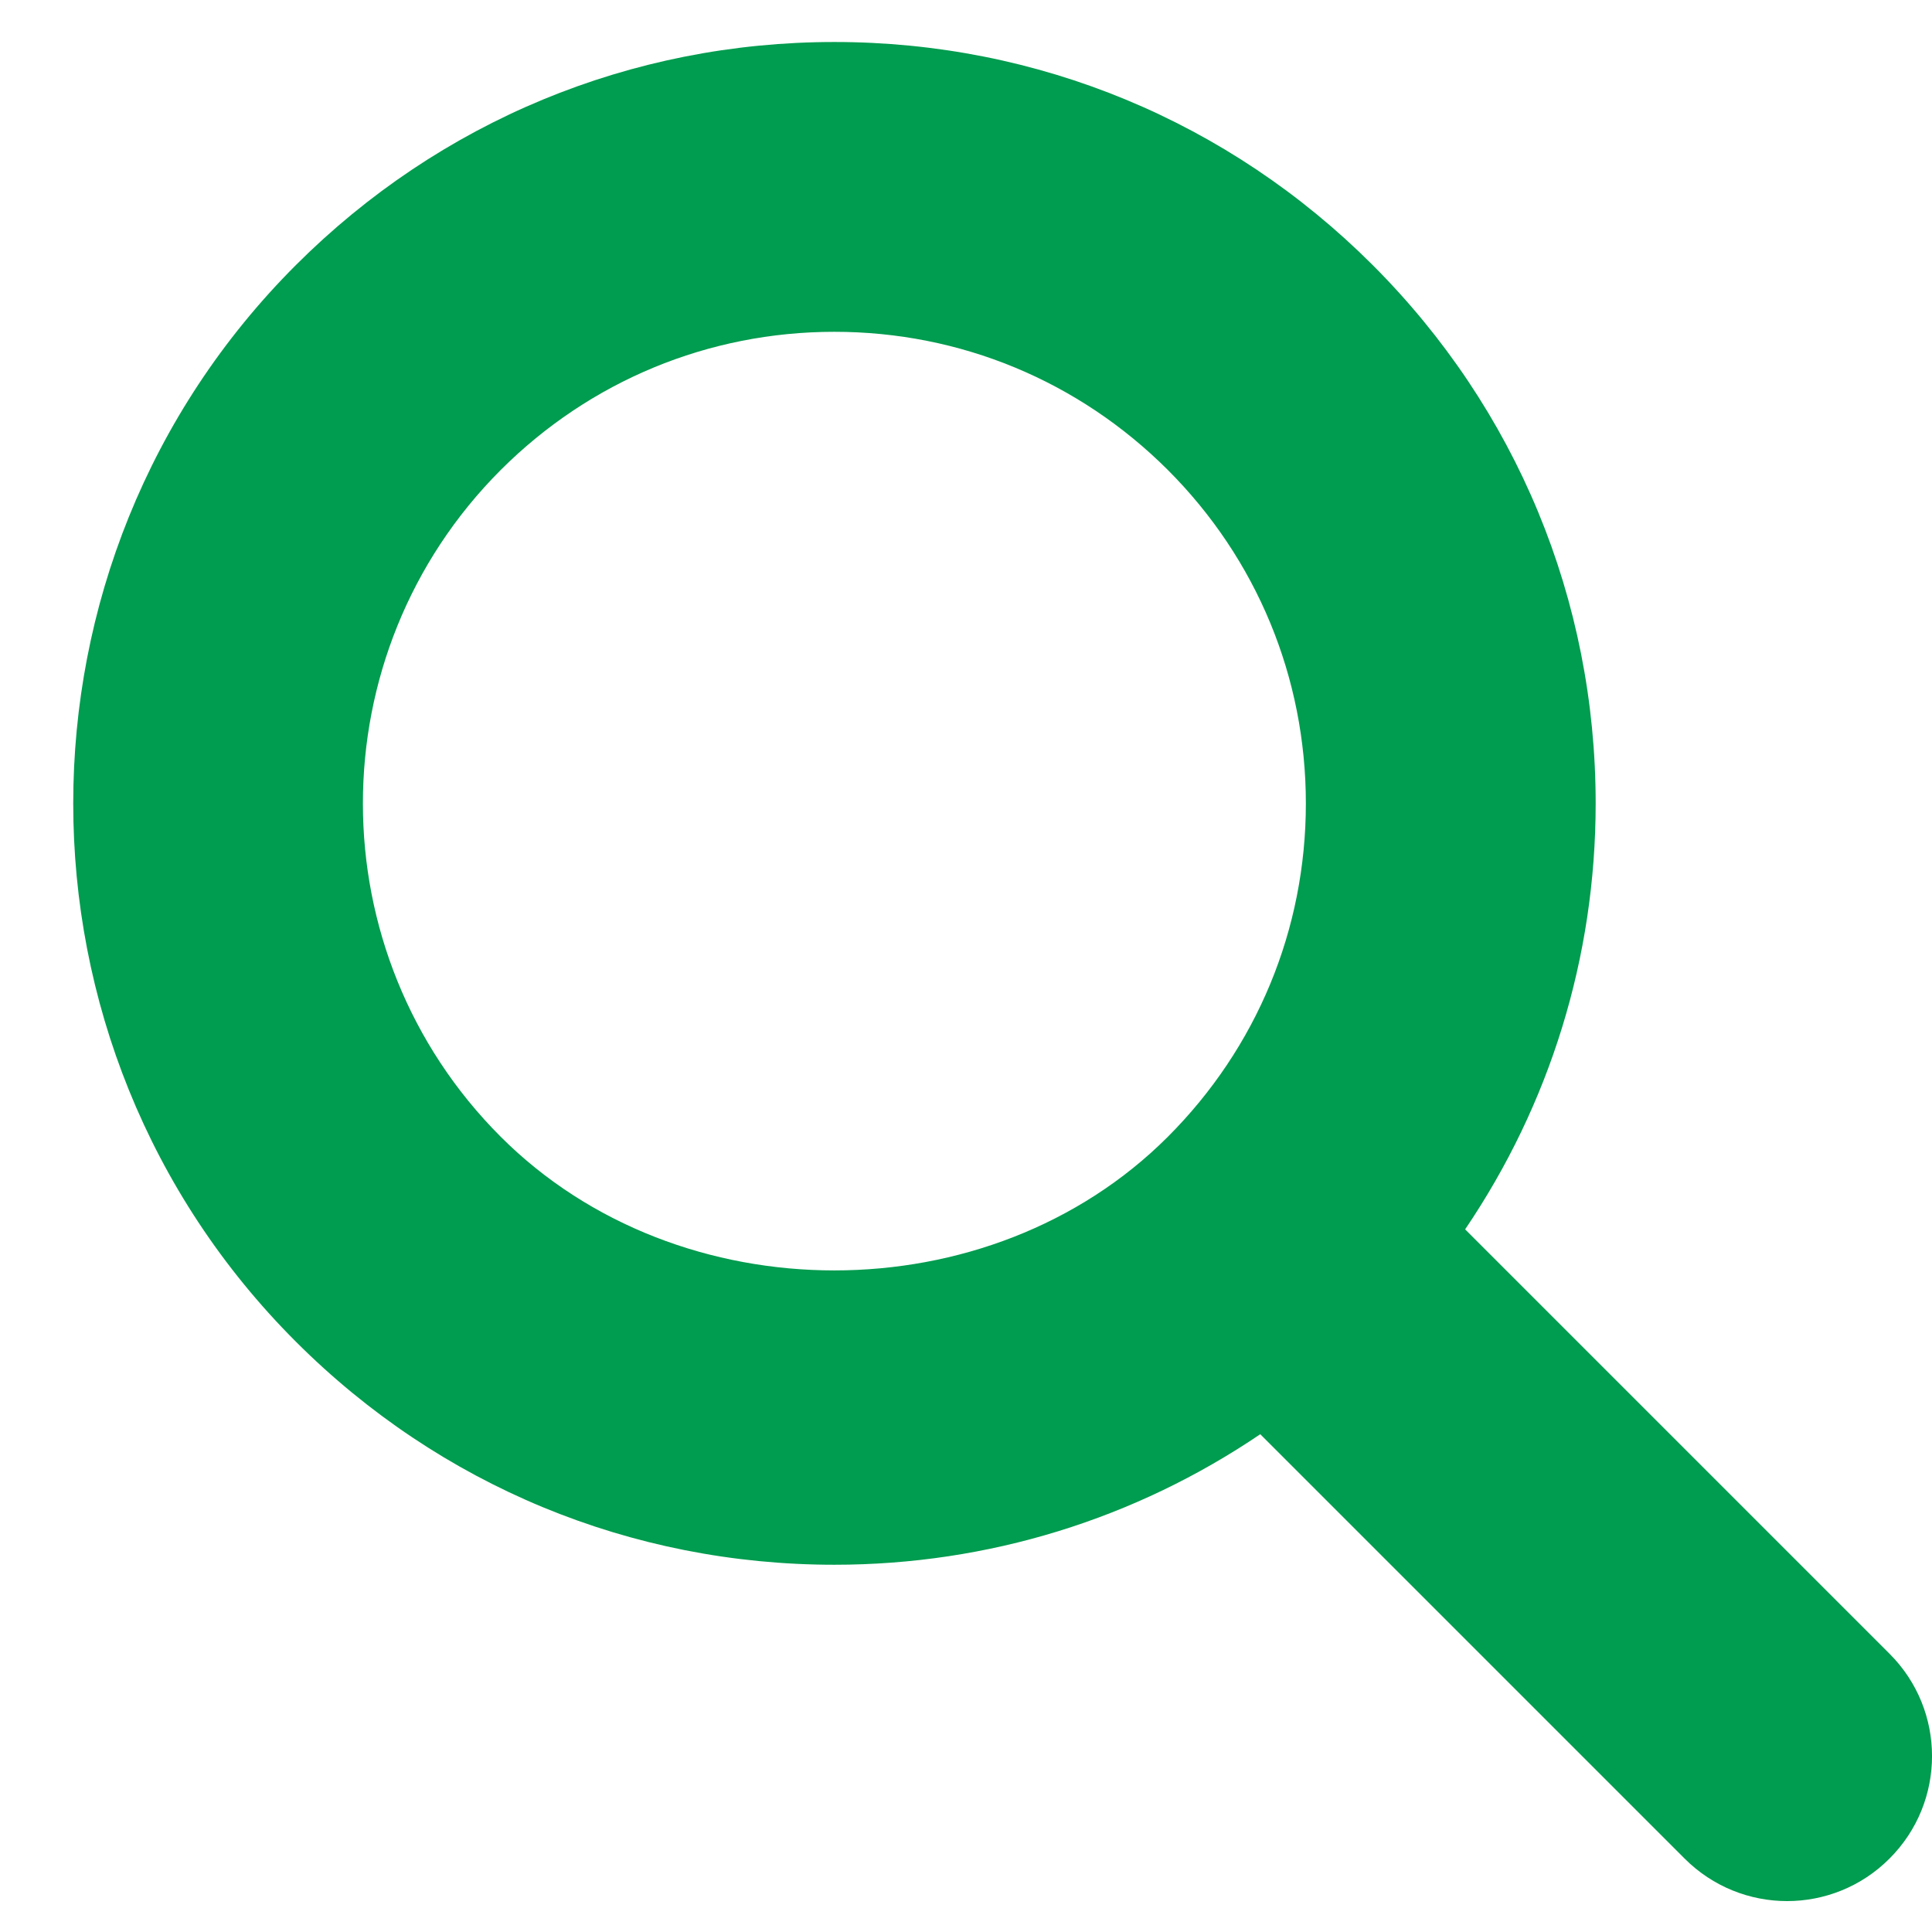
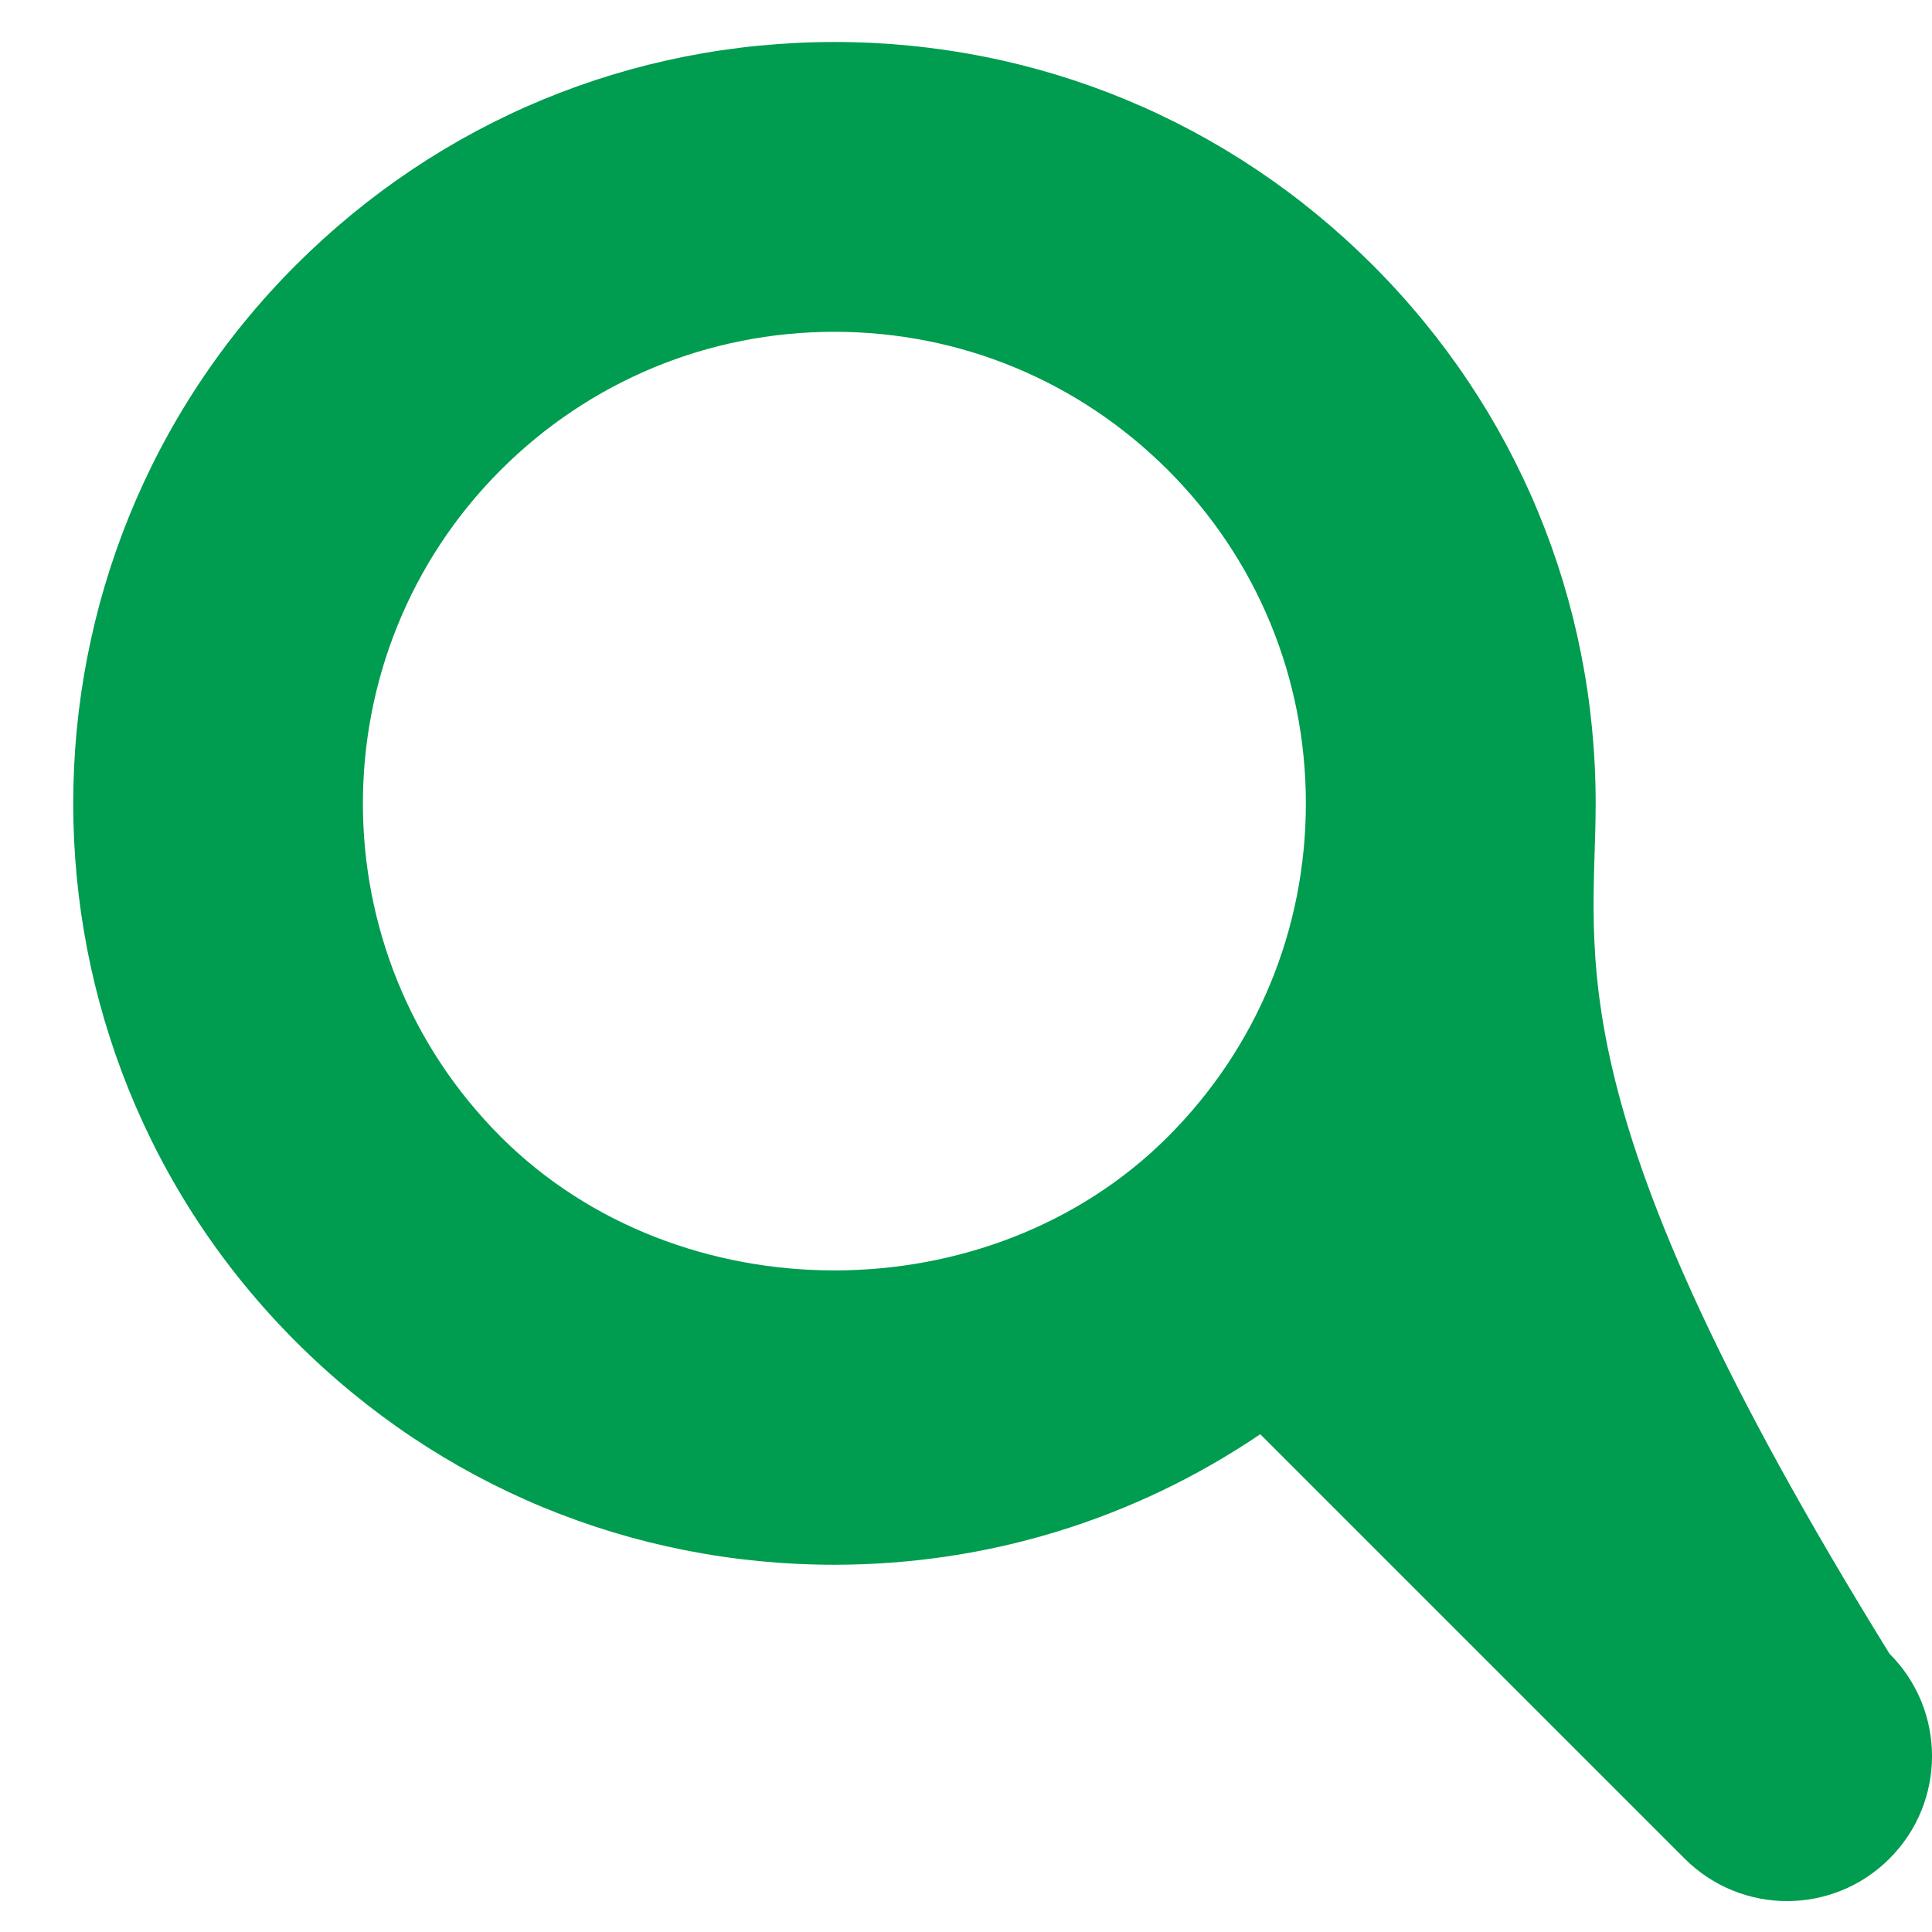
<svg xmlns="http://www.w3.org/2000/svg" width="23" height="23" viewBox="0 0 23 23" fill="none">
-   <path fill-rule="evenodd" clip-rule="evenodd" d="M5.962 13.534C3.773 11.345 3.773 7.785 5.962 5.594C7.023 4.535 8.434 3.95 9.933 3.95C11.432 3.95 12.841 4.535 13.902 5.594C14.963 6.655 15.546 8.066 15.546 9.565C15.546 11.064 14.963 12.473 13.902 13.534C11.782 15.654 8.084 15.654 5.962 13.534ZM22.494 19.687L17.442 14.635C18.449 13.149 18.996 11.4 18.996 9.565C18.996 7.143 18.054 4.868 16.341 3.155C14.629 1.444 12.353 0.5 9.933 0.5C7.511 0.5 5.236 1.444 3.523 3.155C-0.012 6.689 -0.012 12.441 3.523 15.973C5.236 17.686 7.511 18.628 9.933 18.628C11.768 18.628 13.516 18.081 15.003 17.074L20.055 22.126C20.392 22.463 20.833 22.632 21.275 22.632C21.716 22.632 22.158 22.463 22.494 22.126C23.169 21.452 23.169 20.36 22.494 19.687Z" fill="#009C4F" />
+   <path fill-rule="evenodd" clip-rule="evenodd" d="M5.962 13.534C3.773 11.345 3.773 7.785 5.962 5.594C7.023 4.535 8.434 3.95 9.933 3.95C11.432 3.95 12.841 4.535 13.902 5.594C14.963 6.655 15.546 8.066 15.546 9.565C15.546 11.064 14.963 12.473 13.902 13.534C11.782 15.654 8.084 15.654 5.962 13.534ZM22.494 19.687C18.449 13.149 18.996 11.4 18.996 9.565C18.996 7.143 18.054 4.868 16.341 3.155C14.629 1.444 12.353 0.5 9.933 0.5C7.511 0.5 5.236 1.444 3.523 3.155C-0.012 6.689 -0.012 12.441 3.523 15.973C5.236 17.686 7.511 18.628 9.933 18.628C11.768 18.628 13.516 18.081 15.003 17.074L20.055 22.126C20.392 22.463 20.833 22.632 21.275 22.632C21.716 22.632 22.158 22.463 22.494 22.126C23.169 21.452 23.169 20.36 22.494 19.687Z" fill="#009C4F" />
</svg>